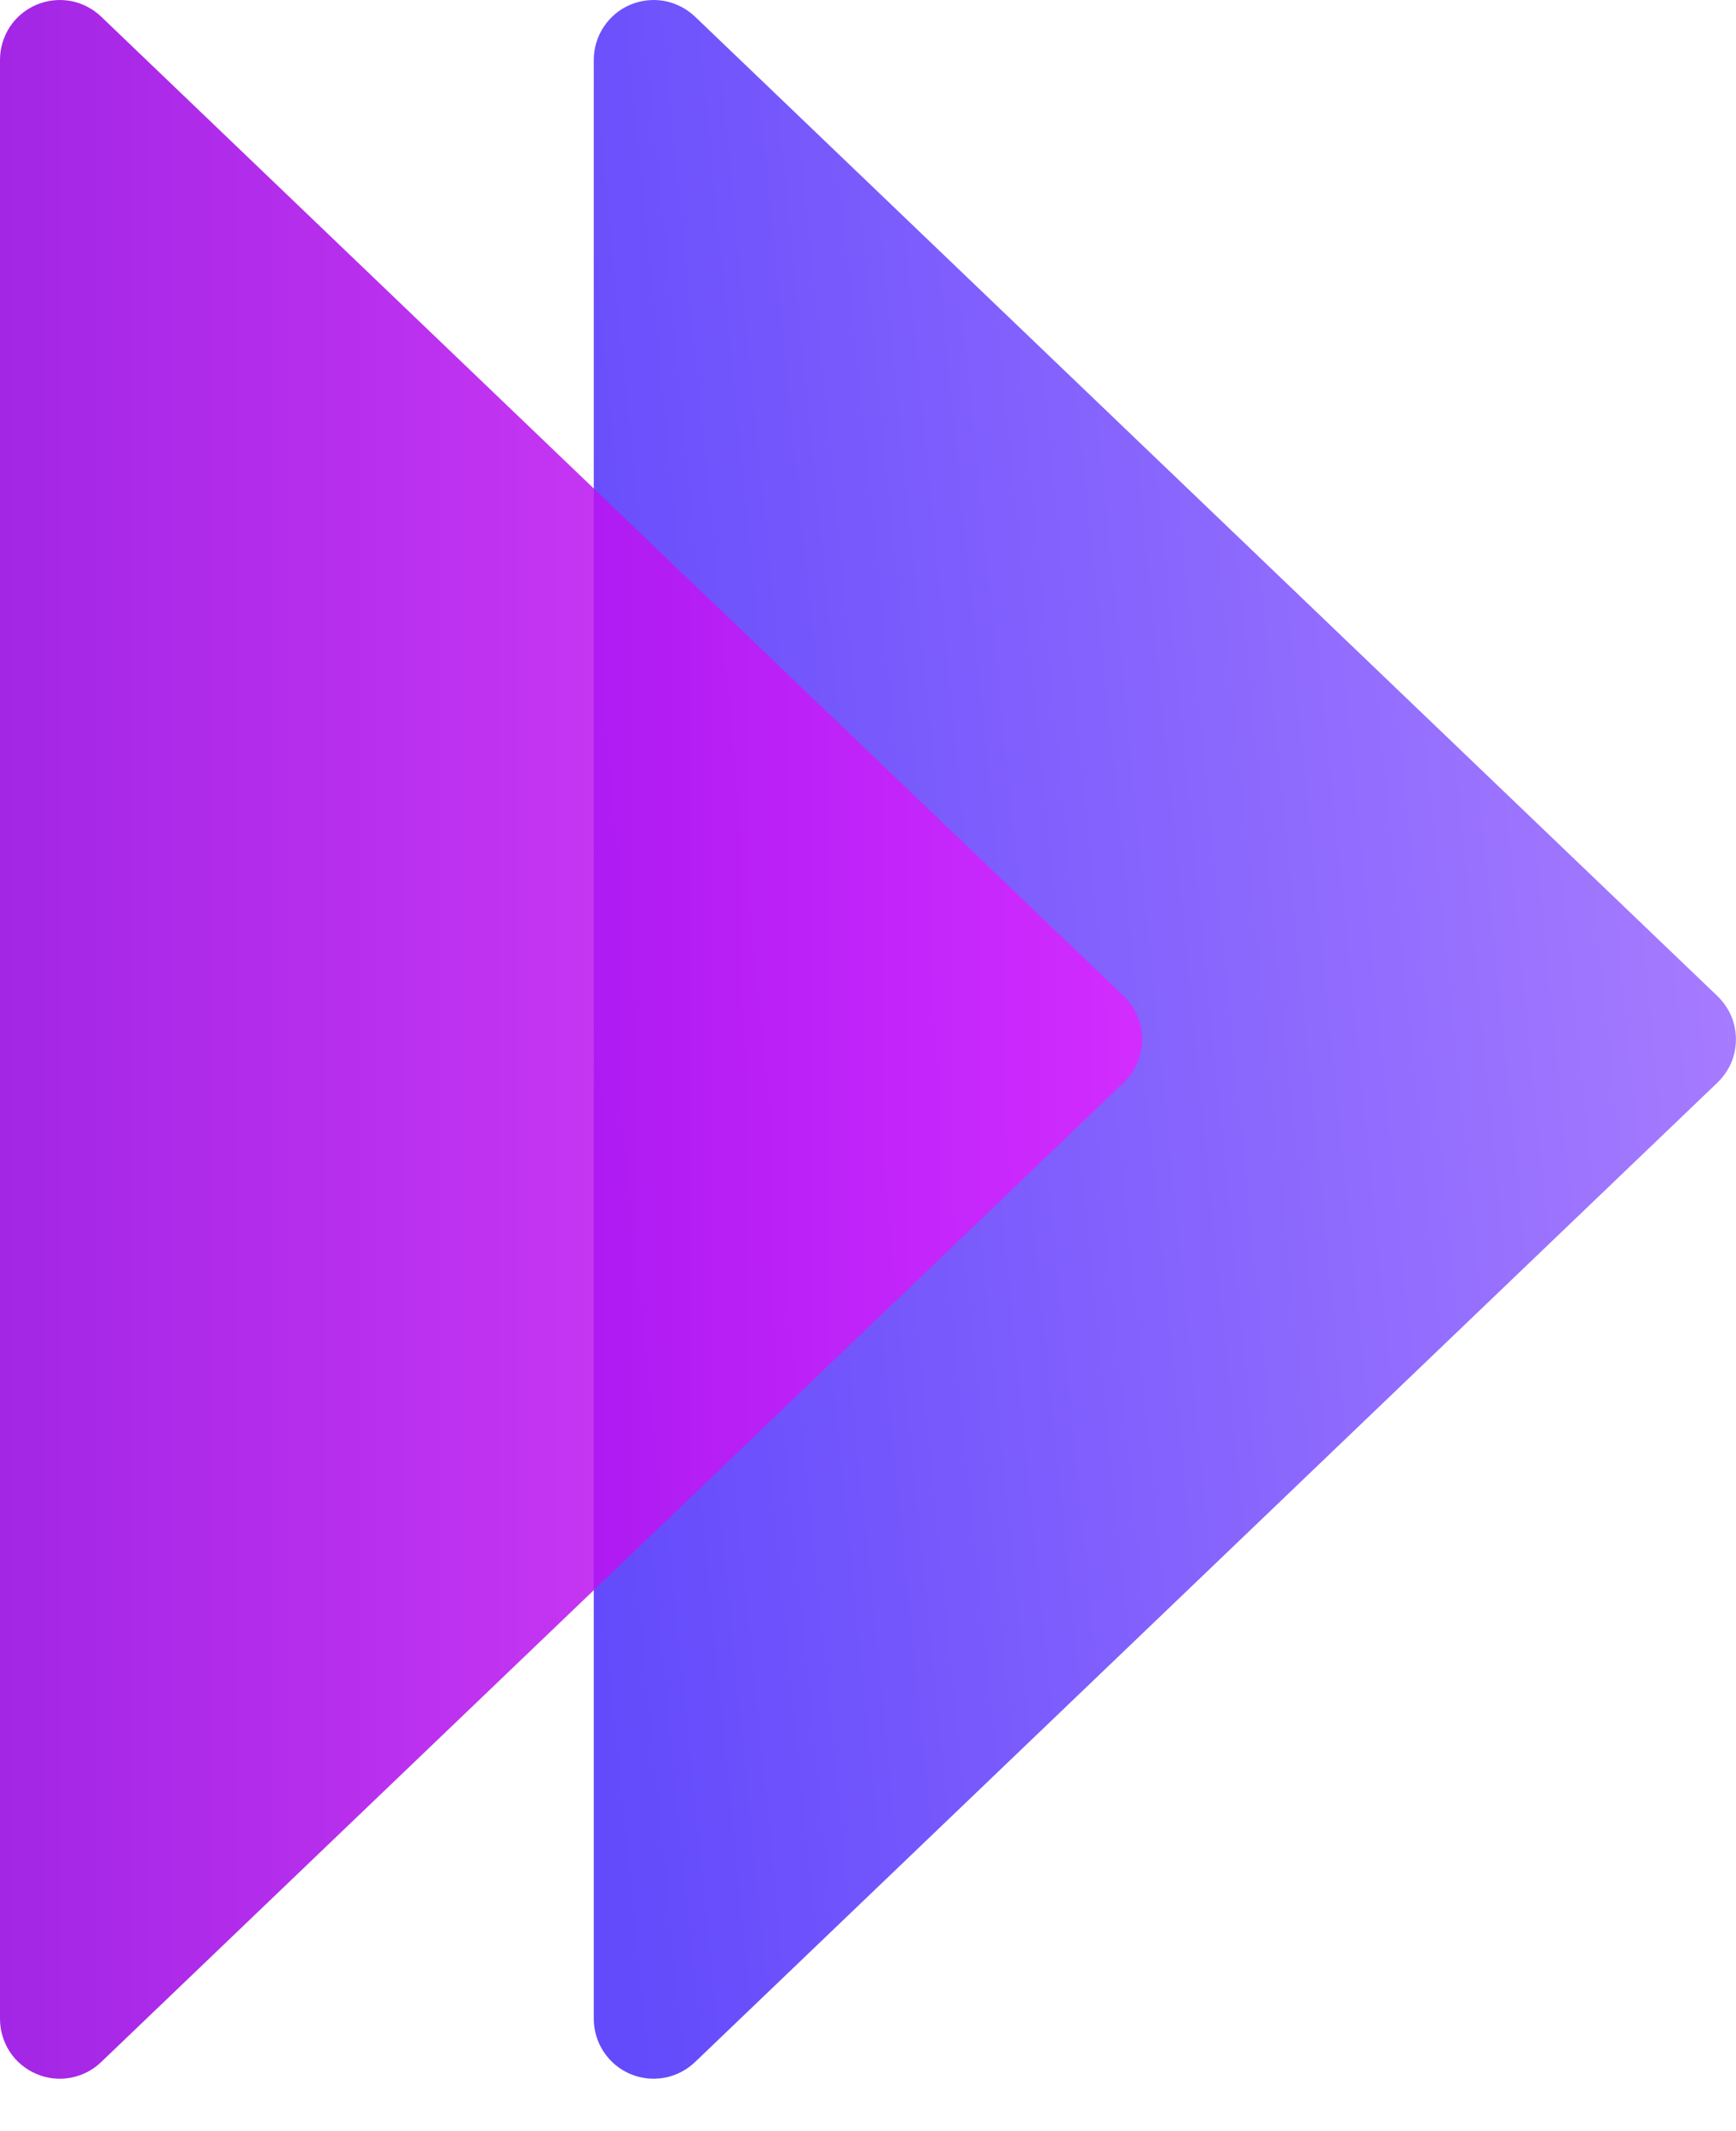
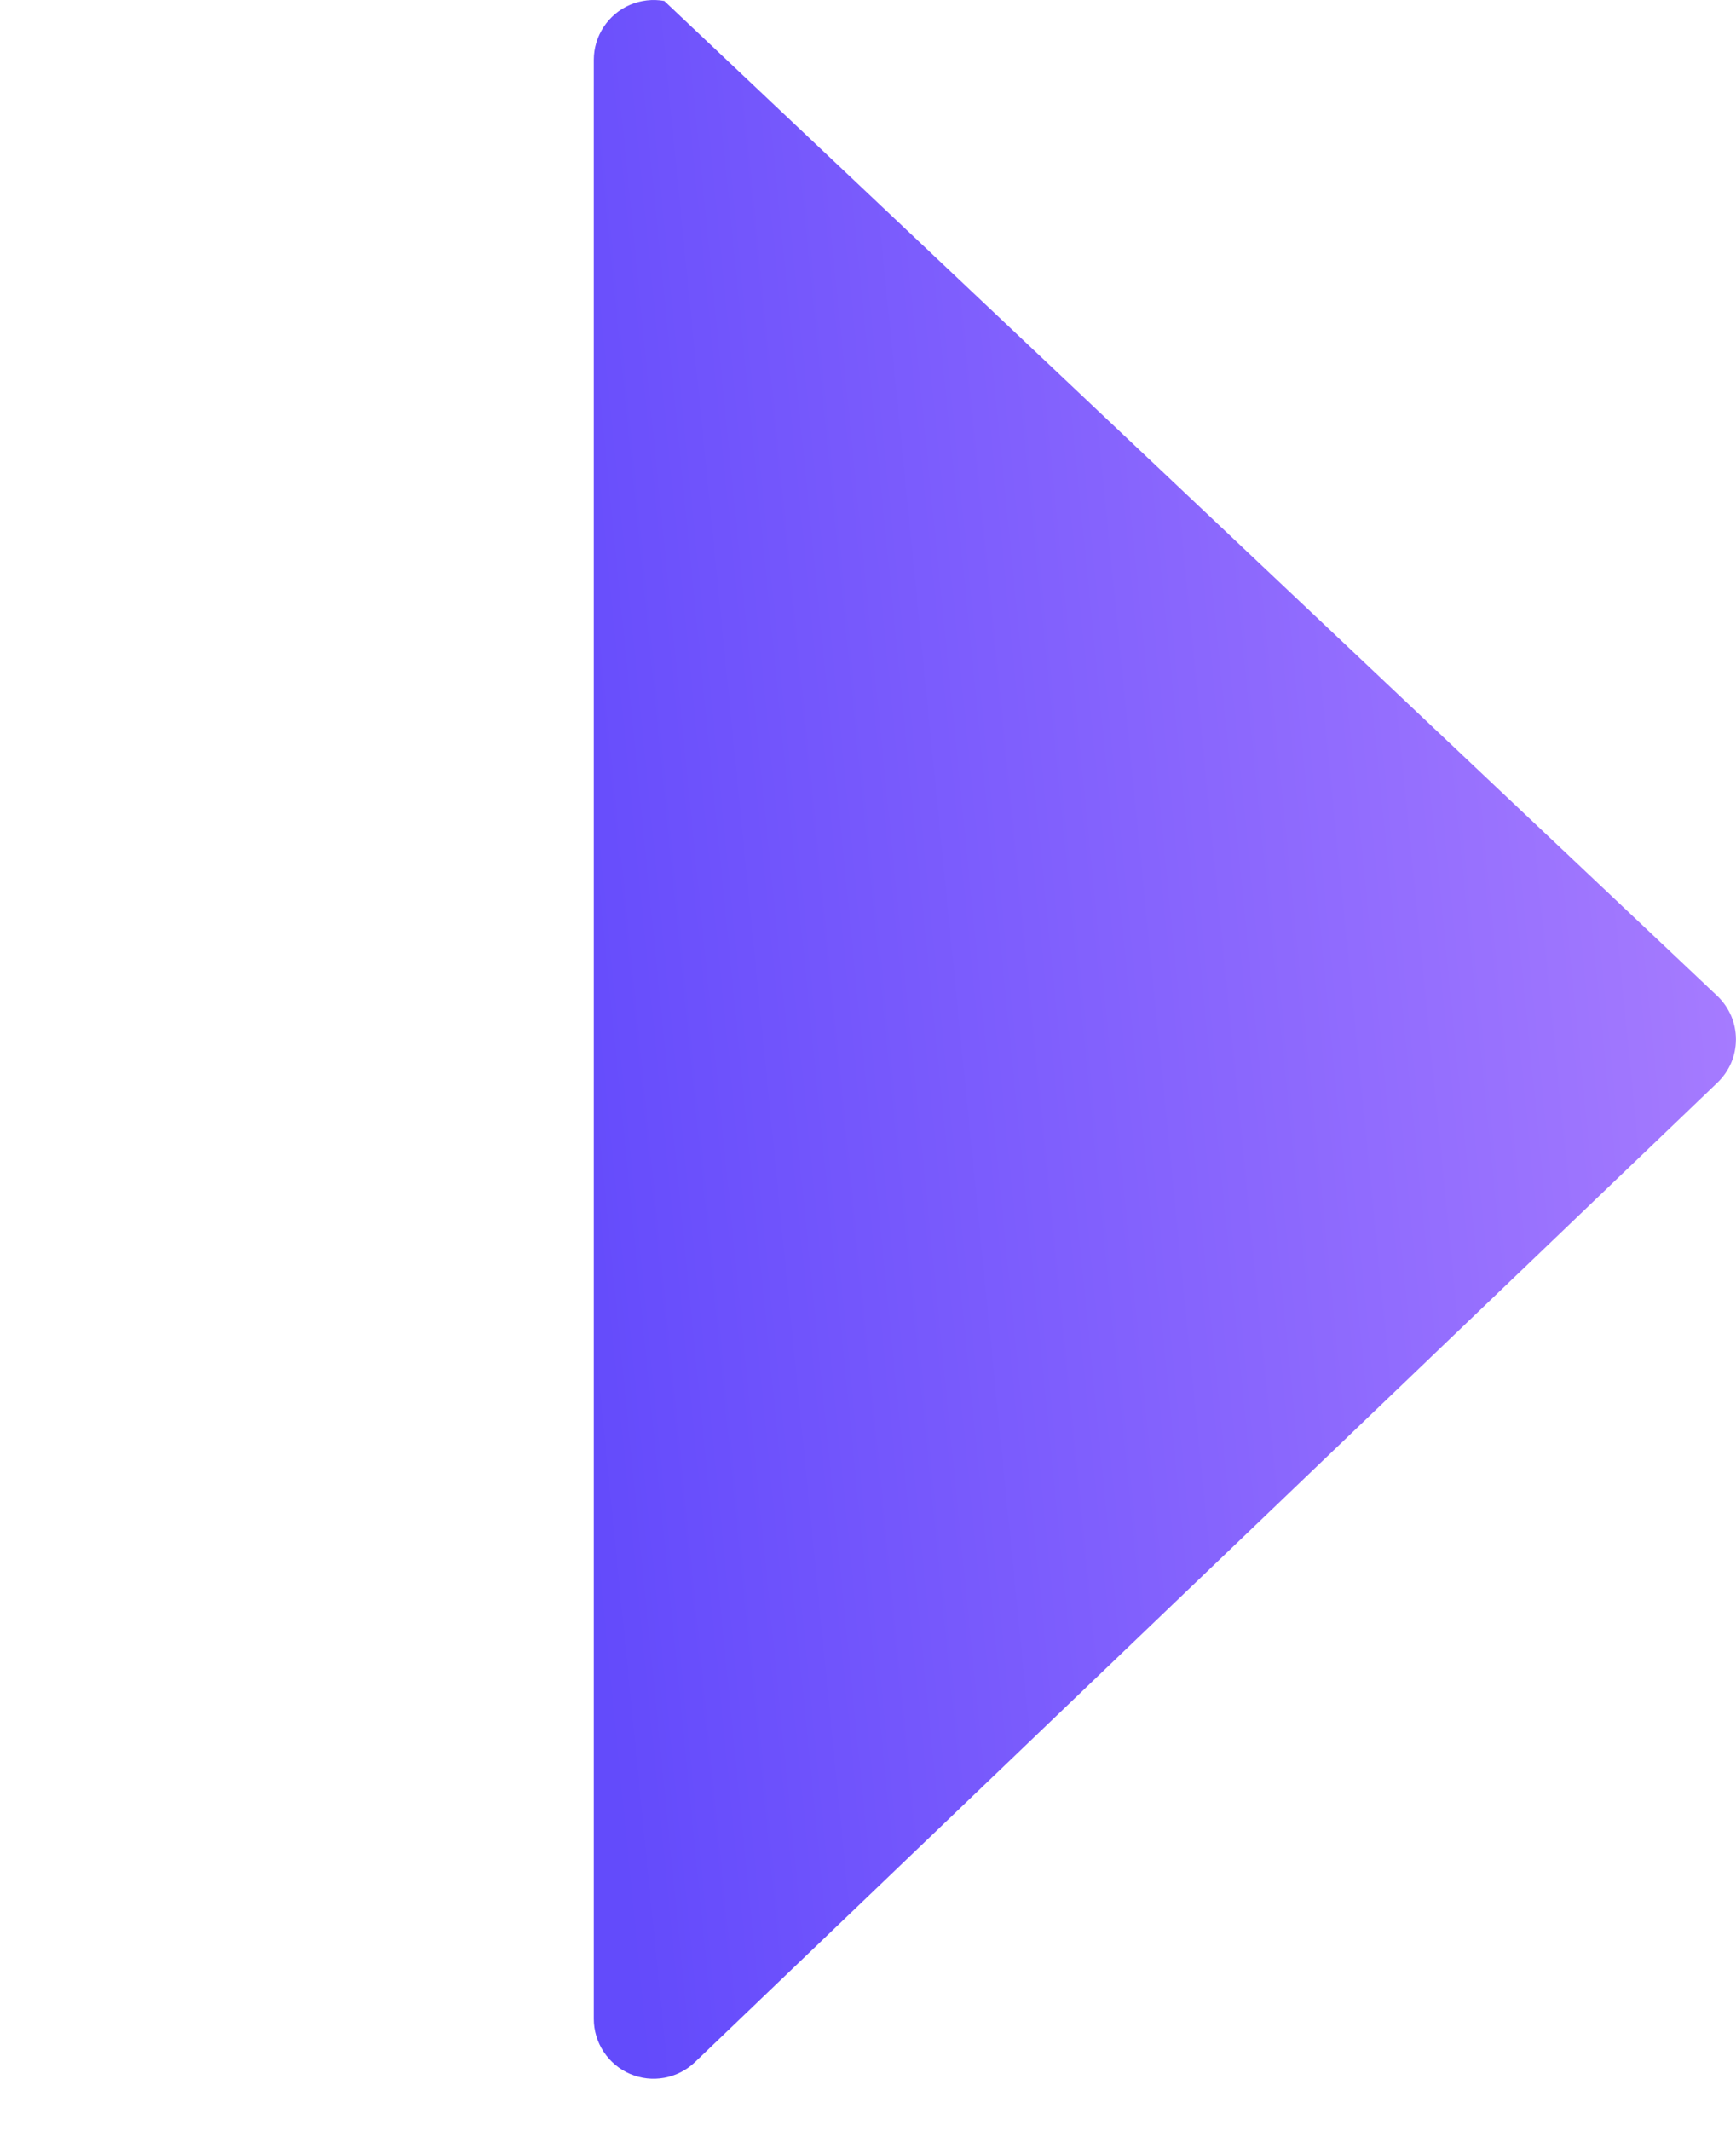
<svg xmlns="http://www.w3.org/2000/svg" width="22" height="27" viewBox="0 0 22 27" fill="none">
-   <path d="M21.766 13.715L8.807 26.126C8.699 26.229 8.564 26.297 8.418 26.324C8.272 26.35 8.122 26.334 7.985 26.275C7.849 26.217 7.733 26.12 7.651 25.996C7.569 25.872 7.525 25.727 7.525 25.579V0.758C7.525 0.609 7.569 0.464 7.651 0.34C7.733 0.216 7.849 0.119 7.985 0.061C8.122 0.003 8.272 -0.014 8.418 0.012C8.564 0.039 8.699 0.108 8.807 0.21L21.766 12.621C21.84 12.692 21.898 12.777 21.939 12.871C21.979 12.965 21.999 13.066 21.999 13.168C21.999 13.27 21.979 13.371 21.939 13.466C21.898 13.559 21.84 13.644 21.766 13.715Z" fill="url(#paint0_linear_449_905)" fill-opacity="0.85" />
-   <path d="M14.241 13.715L1.281 26.126C1.174 26.229 1.039 26.297 0.893 26.324C0.747 26.351 0.597 26.334 0.46 26.275C0.324 26.217 0.207 26.12 0.125 25.996C0.044 25.872 -1.2655e-05 25.727 2.75552e-09 25.579V0.758C-1.2655e-05 0.609 0.044 0.464 0.125 0.34C0.207 0.216 0.324 0.119 0.46 0.061C0.597 0.003 0.747 -0.014 0.893 0.012C1.039 0.039 1.174 0.108 1.281 0.21L14.241 12.621C14.315 12.692 14.373 12.777 14.413 12.871C14.454 12.965 14.474 13.066 14.474 13.168C14.474 13.27 14.454 13.371 14.413 13.466C14.373 13.56 14.315 13.645 14.241 13.715Z" fill="url(#paint1_linear_449_905)" fill-opacity="0.85" />
+   <path d="M21.766 13.715L8.807 26.126C8.699 26.229 8.564 26.297 8.418 26.324C8.272 26.35 8.122 26.334 7.985 26.275C7.849 26.217 7.733 26.12 7.651 25.996C7.569 25.872 7.525 25.727 7.525 25.579V0.758C7.525 0.609 7.569 0.464 7.651 0.34C7.733 0.216 7.849 0.119 7.985 0.061C8.122 0.003 8.272 -0.014 8.418 0.012L21.766 12.621C21.84 12.692 21.898 12.777 21.939 12.871C21.979 12.965 21.999 13.066 21.999 13.168C21.999 13.27 21.979 13.371 21.939 13.466C21.898 13.559 21.84 13.644 21.766 13.715Z" fill="url(#paint0_linear_449_905)" fill-opacity="0.85" />
  <defs>
    <linearGradient id="paint0_linear_449_905" x1="21.517" y1="2.506" x2="5.955" y2="4.053" gradientUnits="userSpaceOnUse">
      <stop stop-color="#9966FF" />
      <stop offset="1" stop-color="#482BFB" />
    </linearGradient>
    <linearGradient id="paint1_linear_449_905" x1="0" y1="13.17" x2="14.474" y2="13.17" gradientUnits="userSpaceOnUse">
      <stop stop-color="#9300E1" />
      <stop offset="1" stop-color="#E023FF" />
    </linearGradient>
  </defs>
</svg>